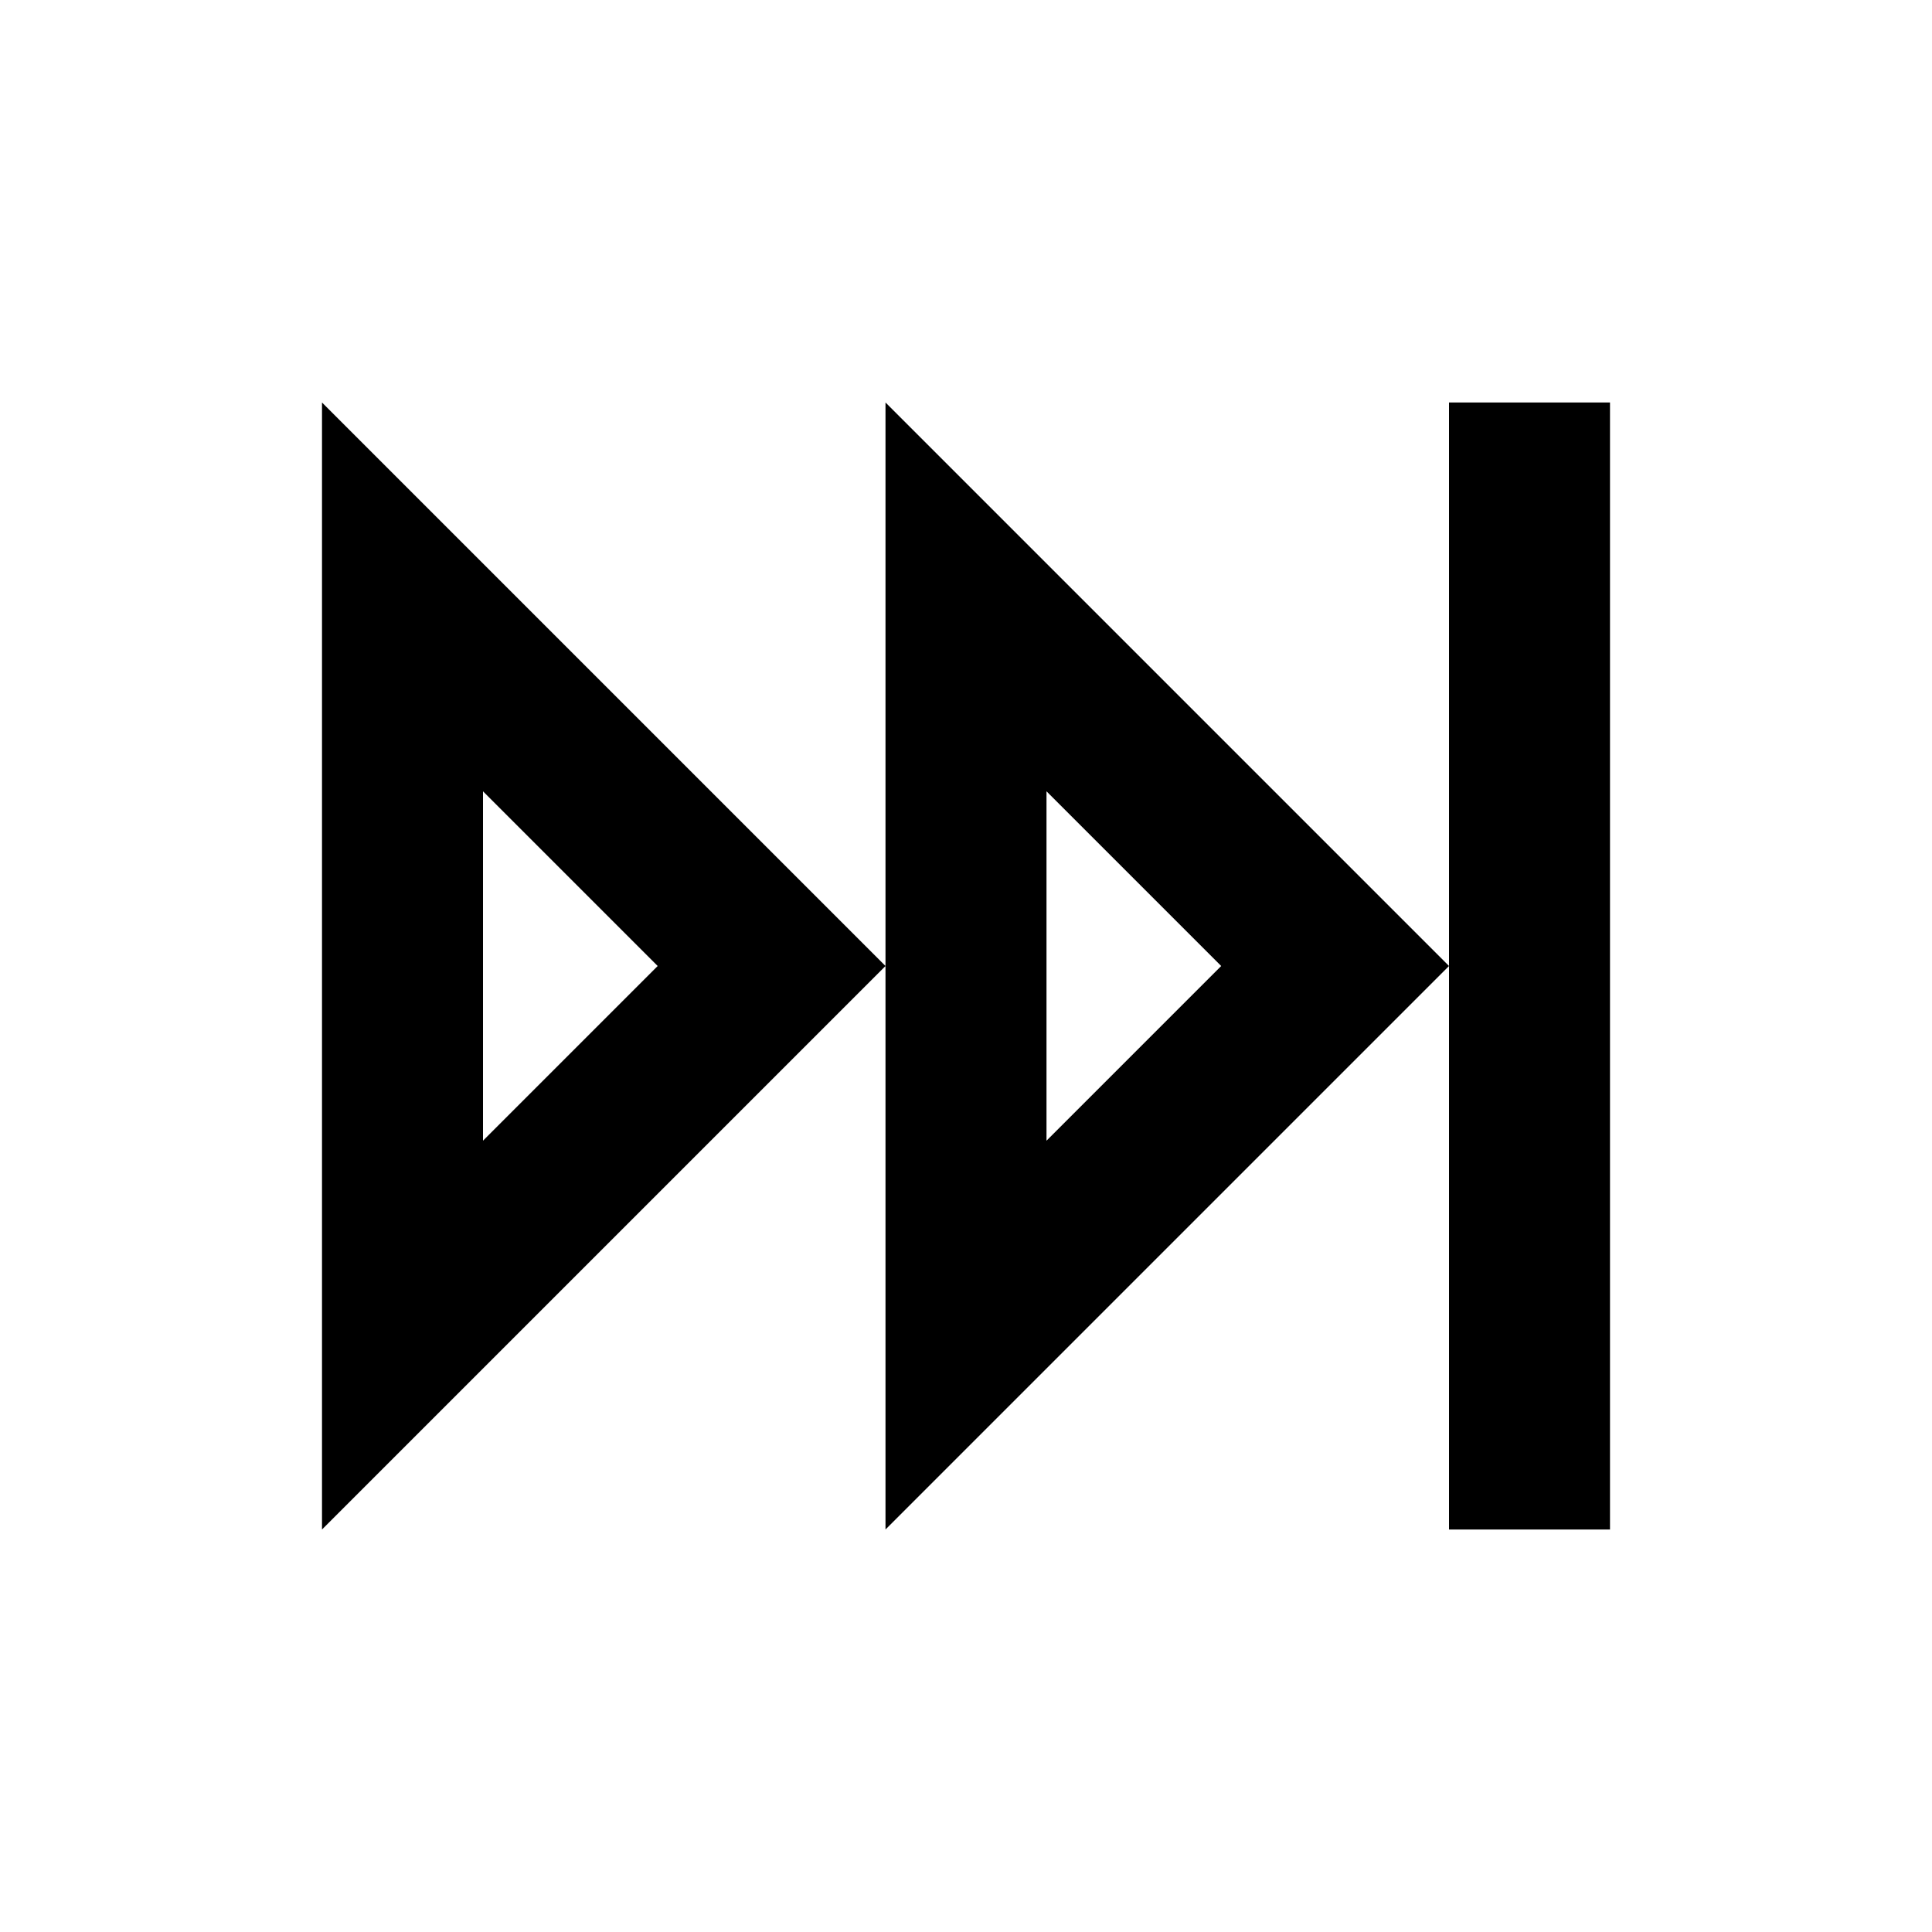
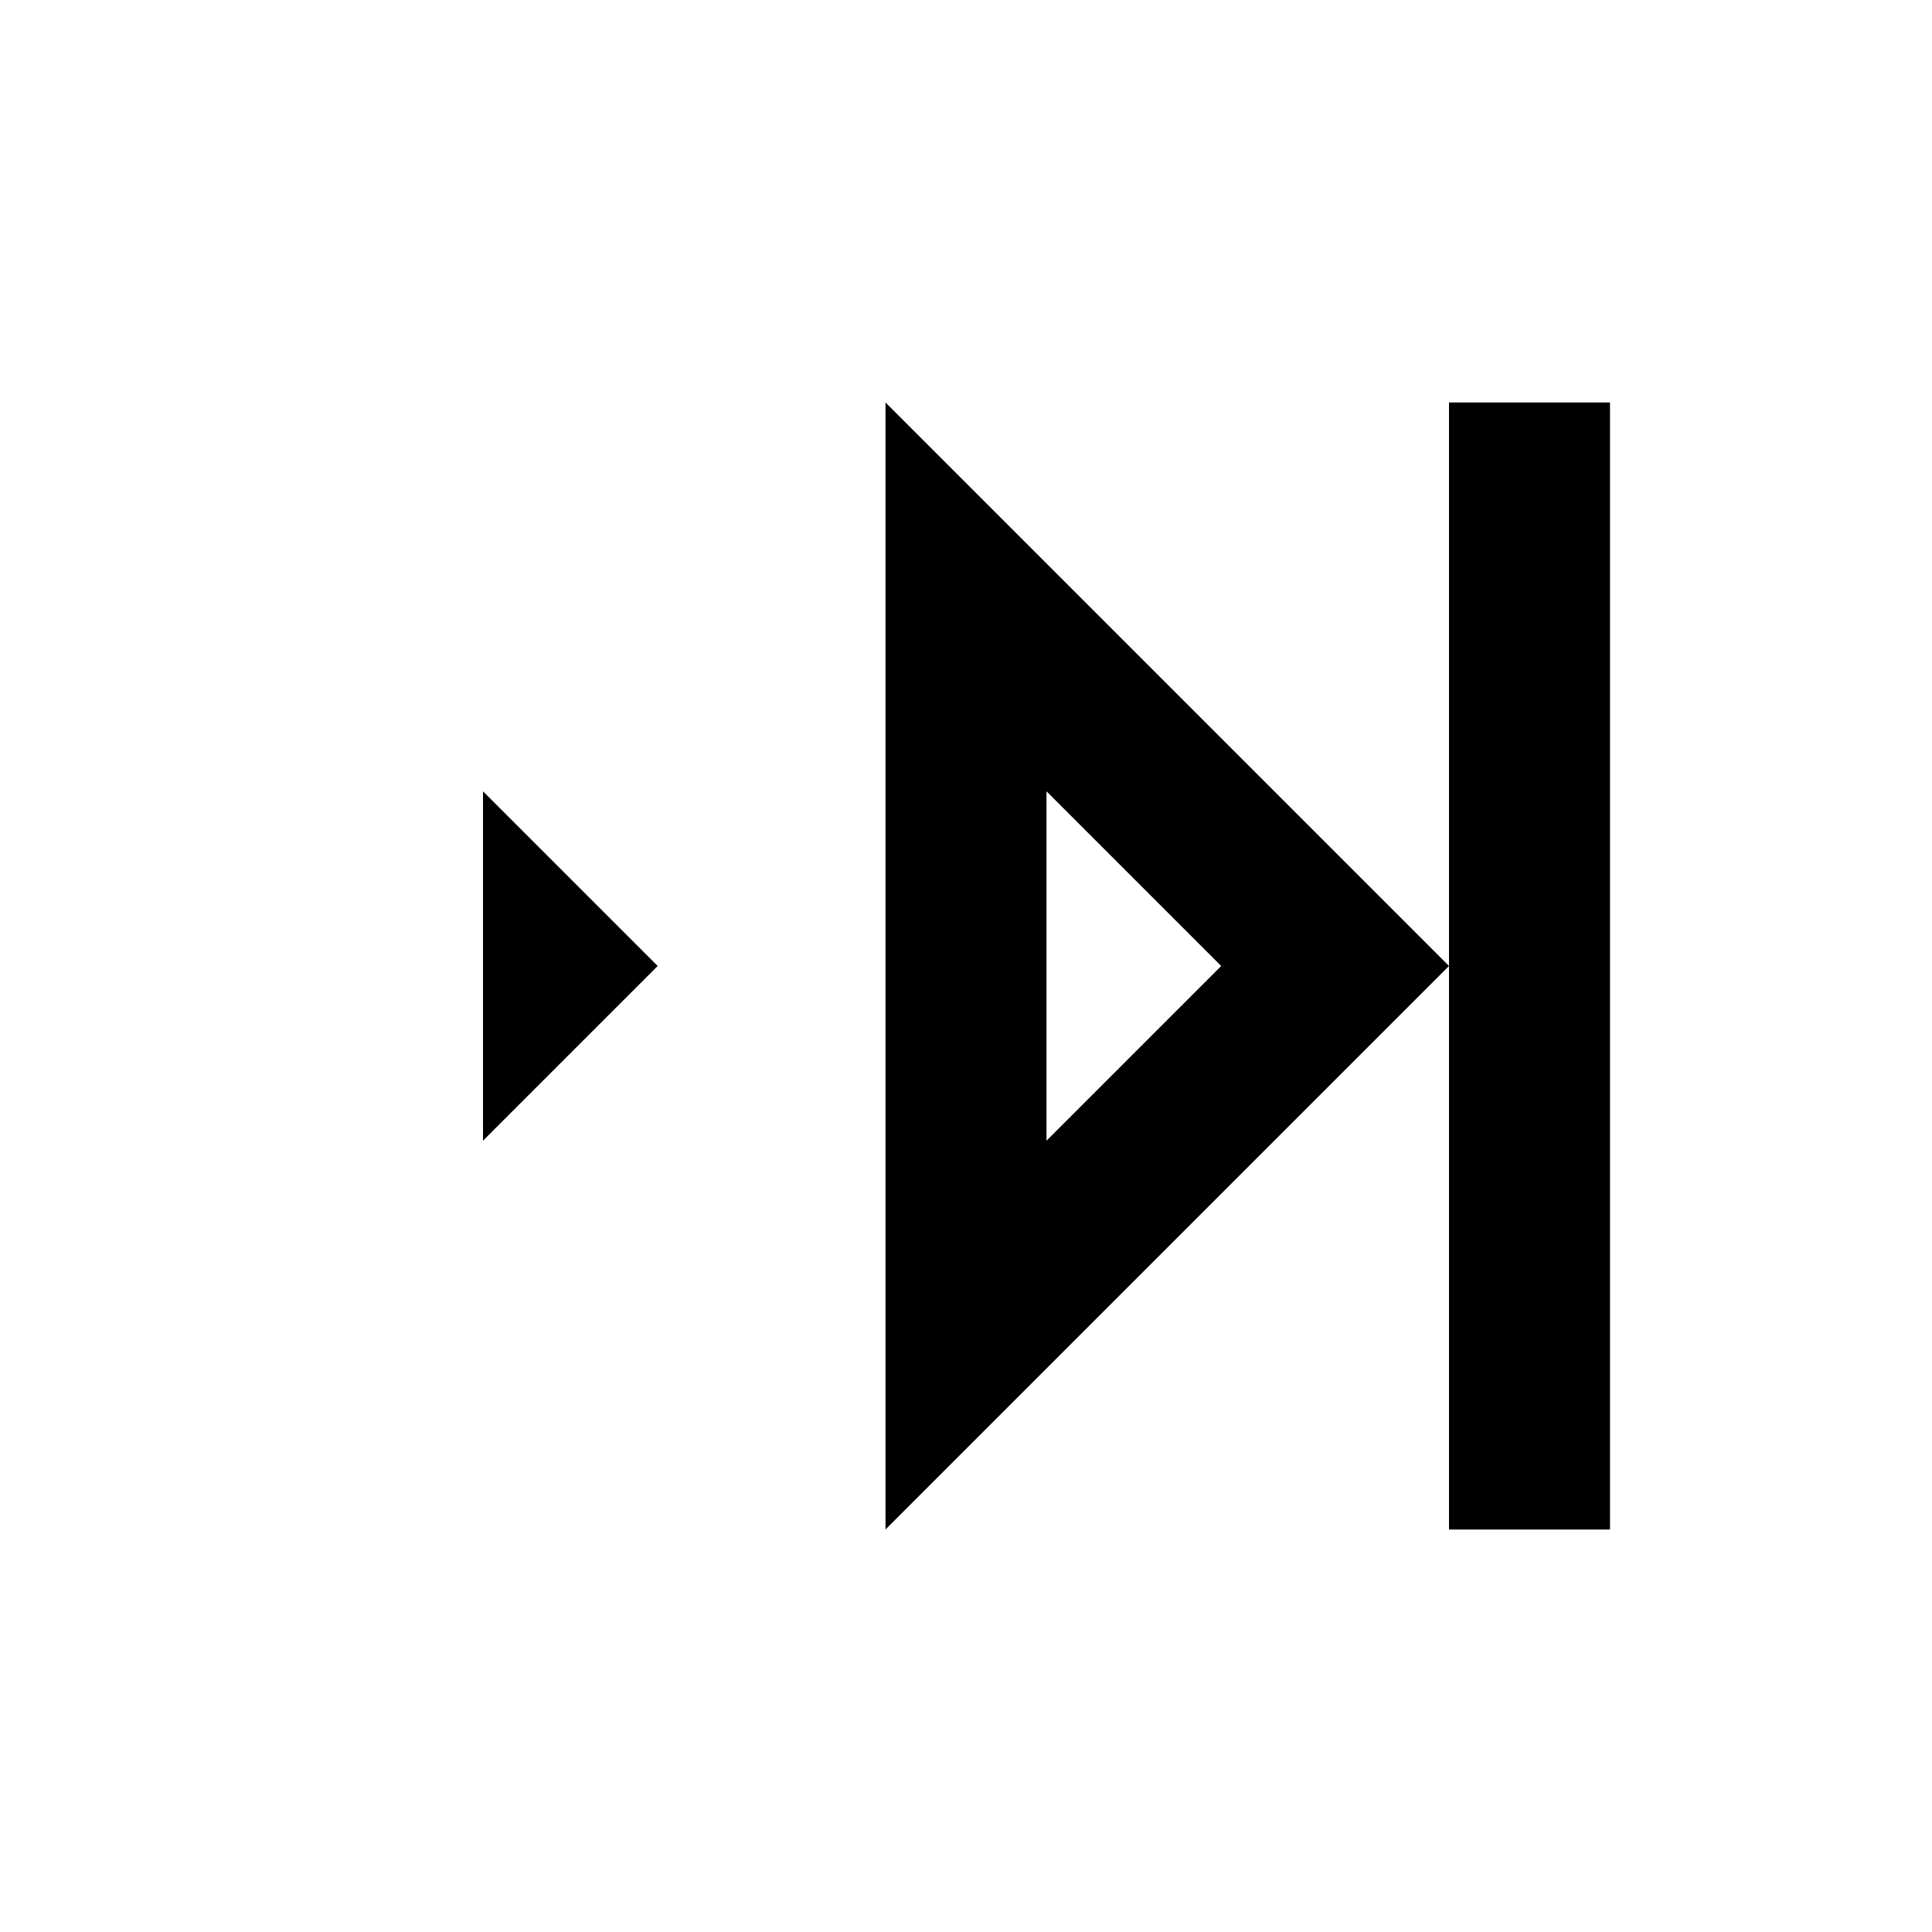
<svg xmlns="http://www.w3.org/2000/svg" id="mdi-skip-forward-outline" viewBox="0 0 24 24">
-   <path d="M6,9.83L8.17,12L6,14.17V9.83M4,5V19L11,12M20,5H18V19H20M13,9.83L15.17,12L13,14.17V9.83M11,5V19L18,12" />
+   <path d="M6,9.83L8.17,12L6,14.17V9.83M4,5L11,12M20,5H18V19H20M13,9.83L15.17,12L13,14.17V9.83M11,5V19L18,12" />
</svg>